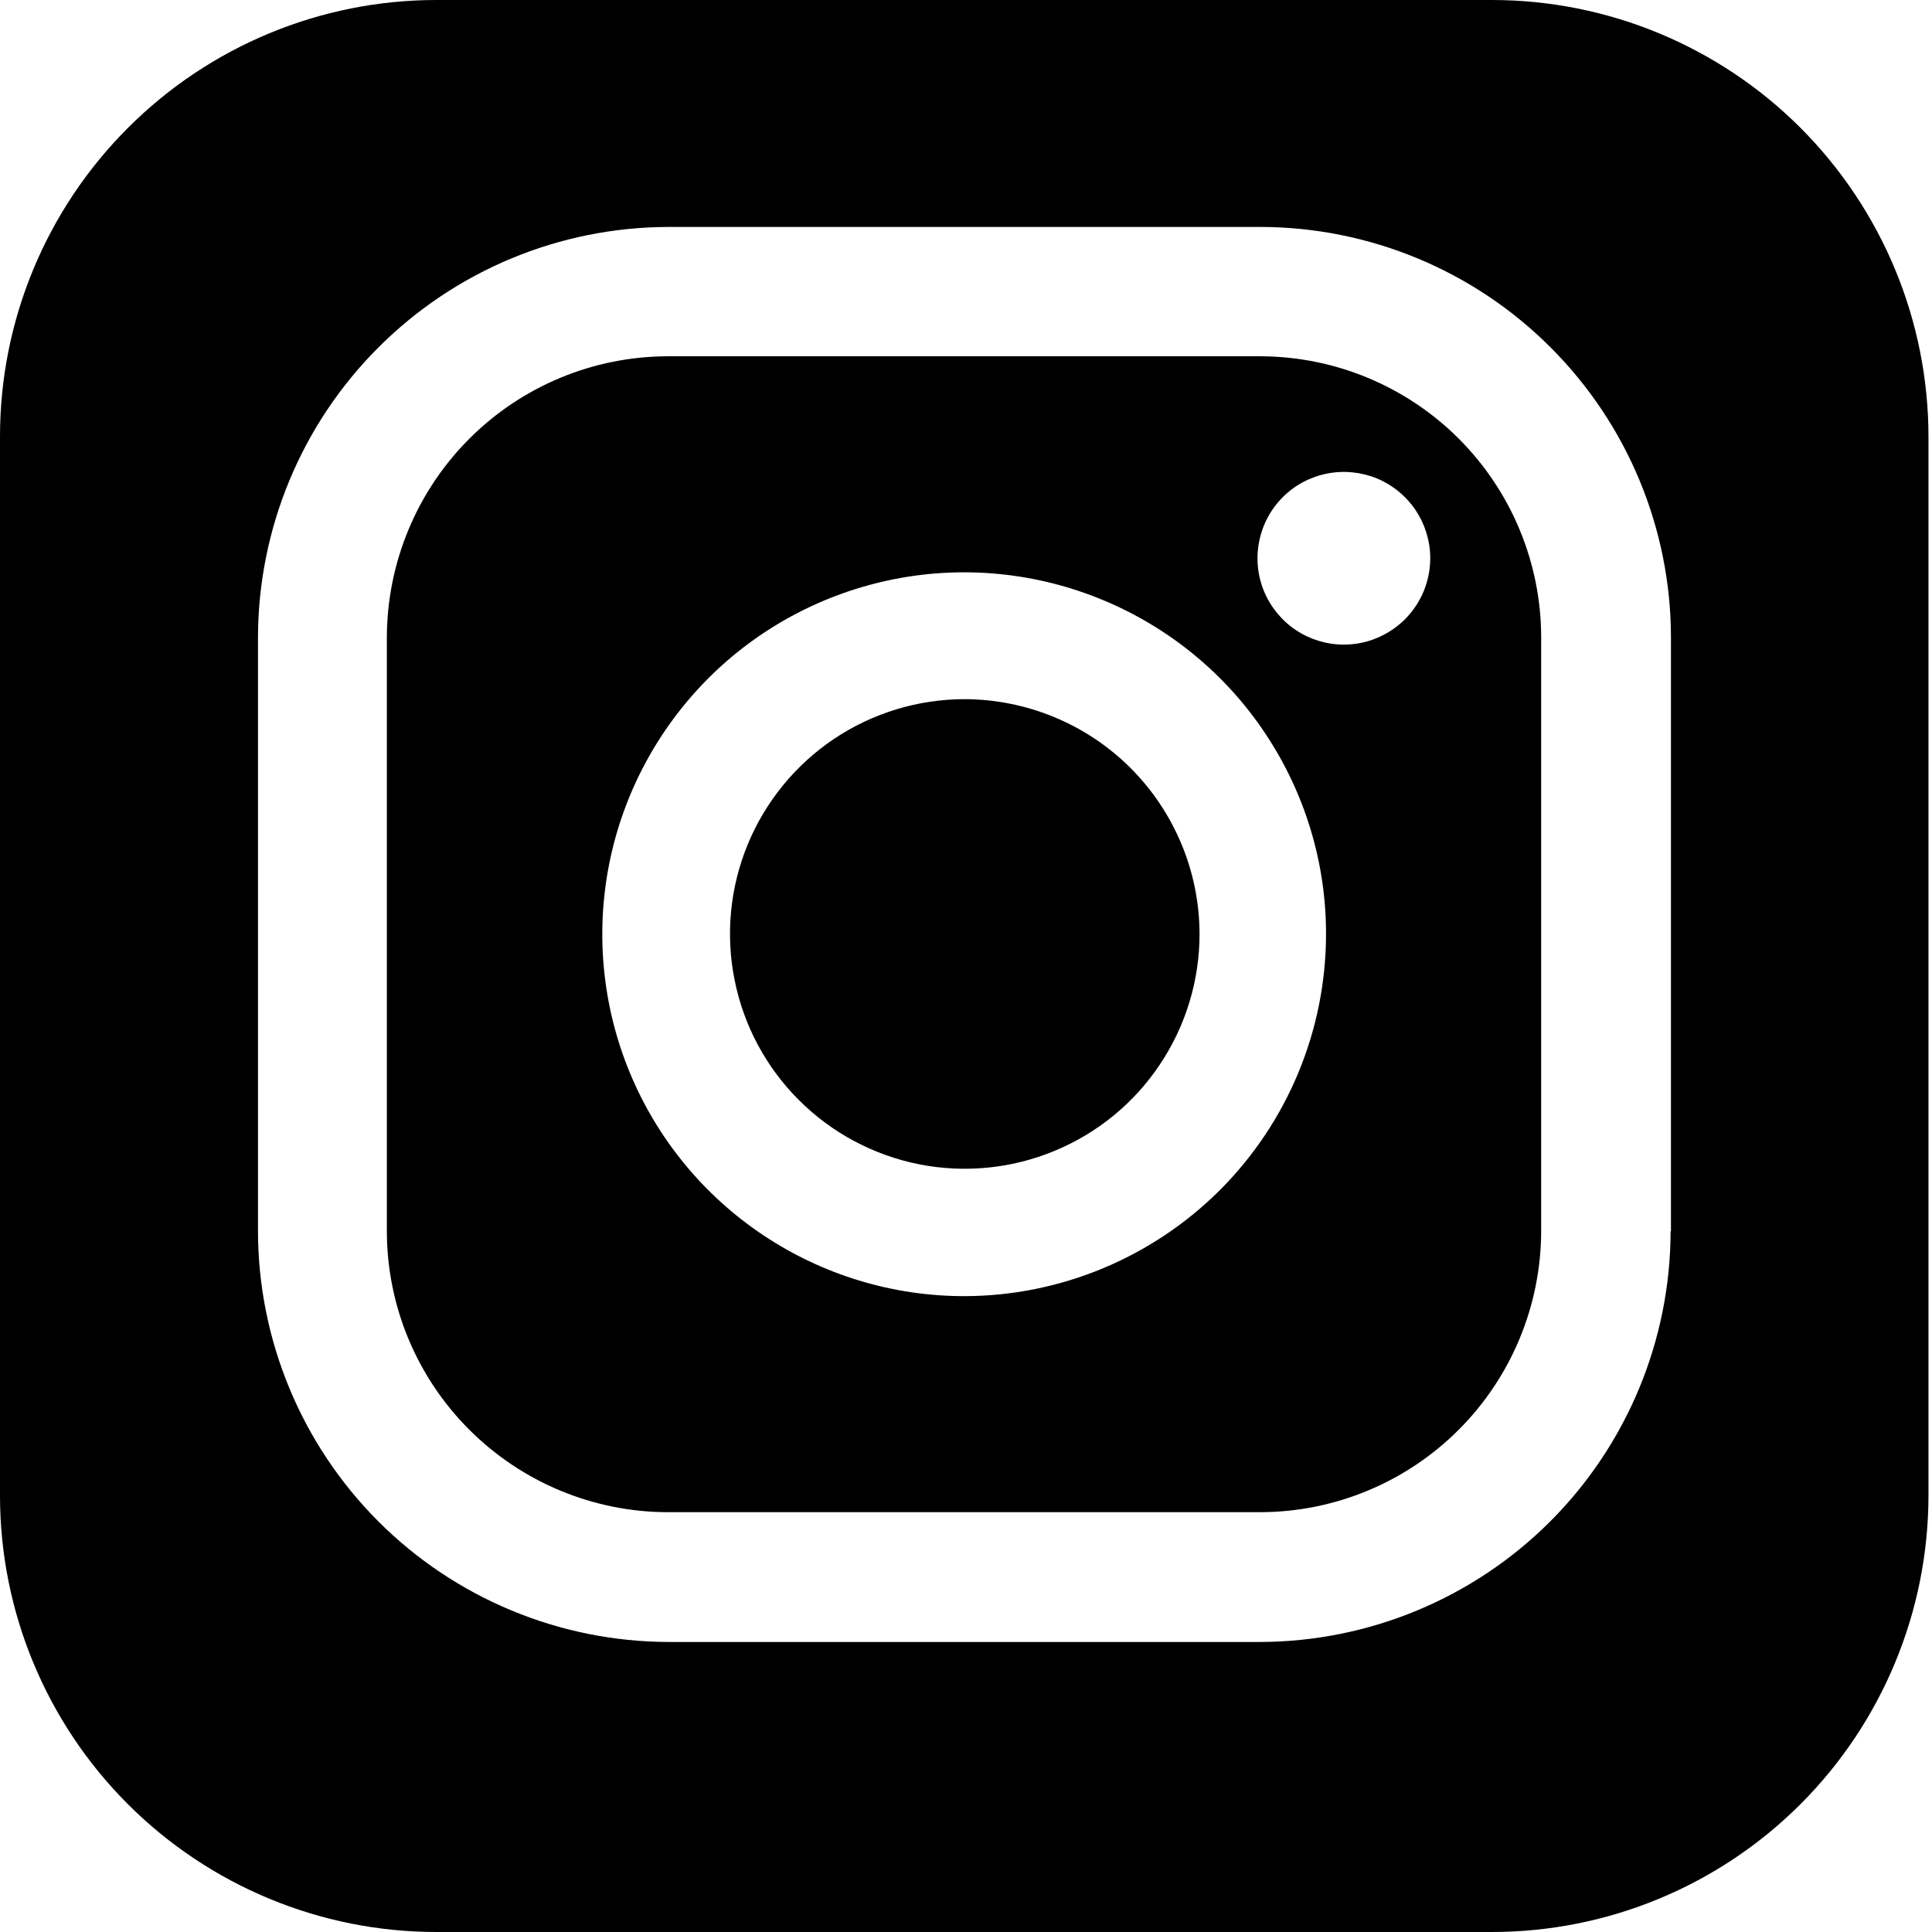
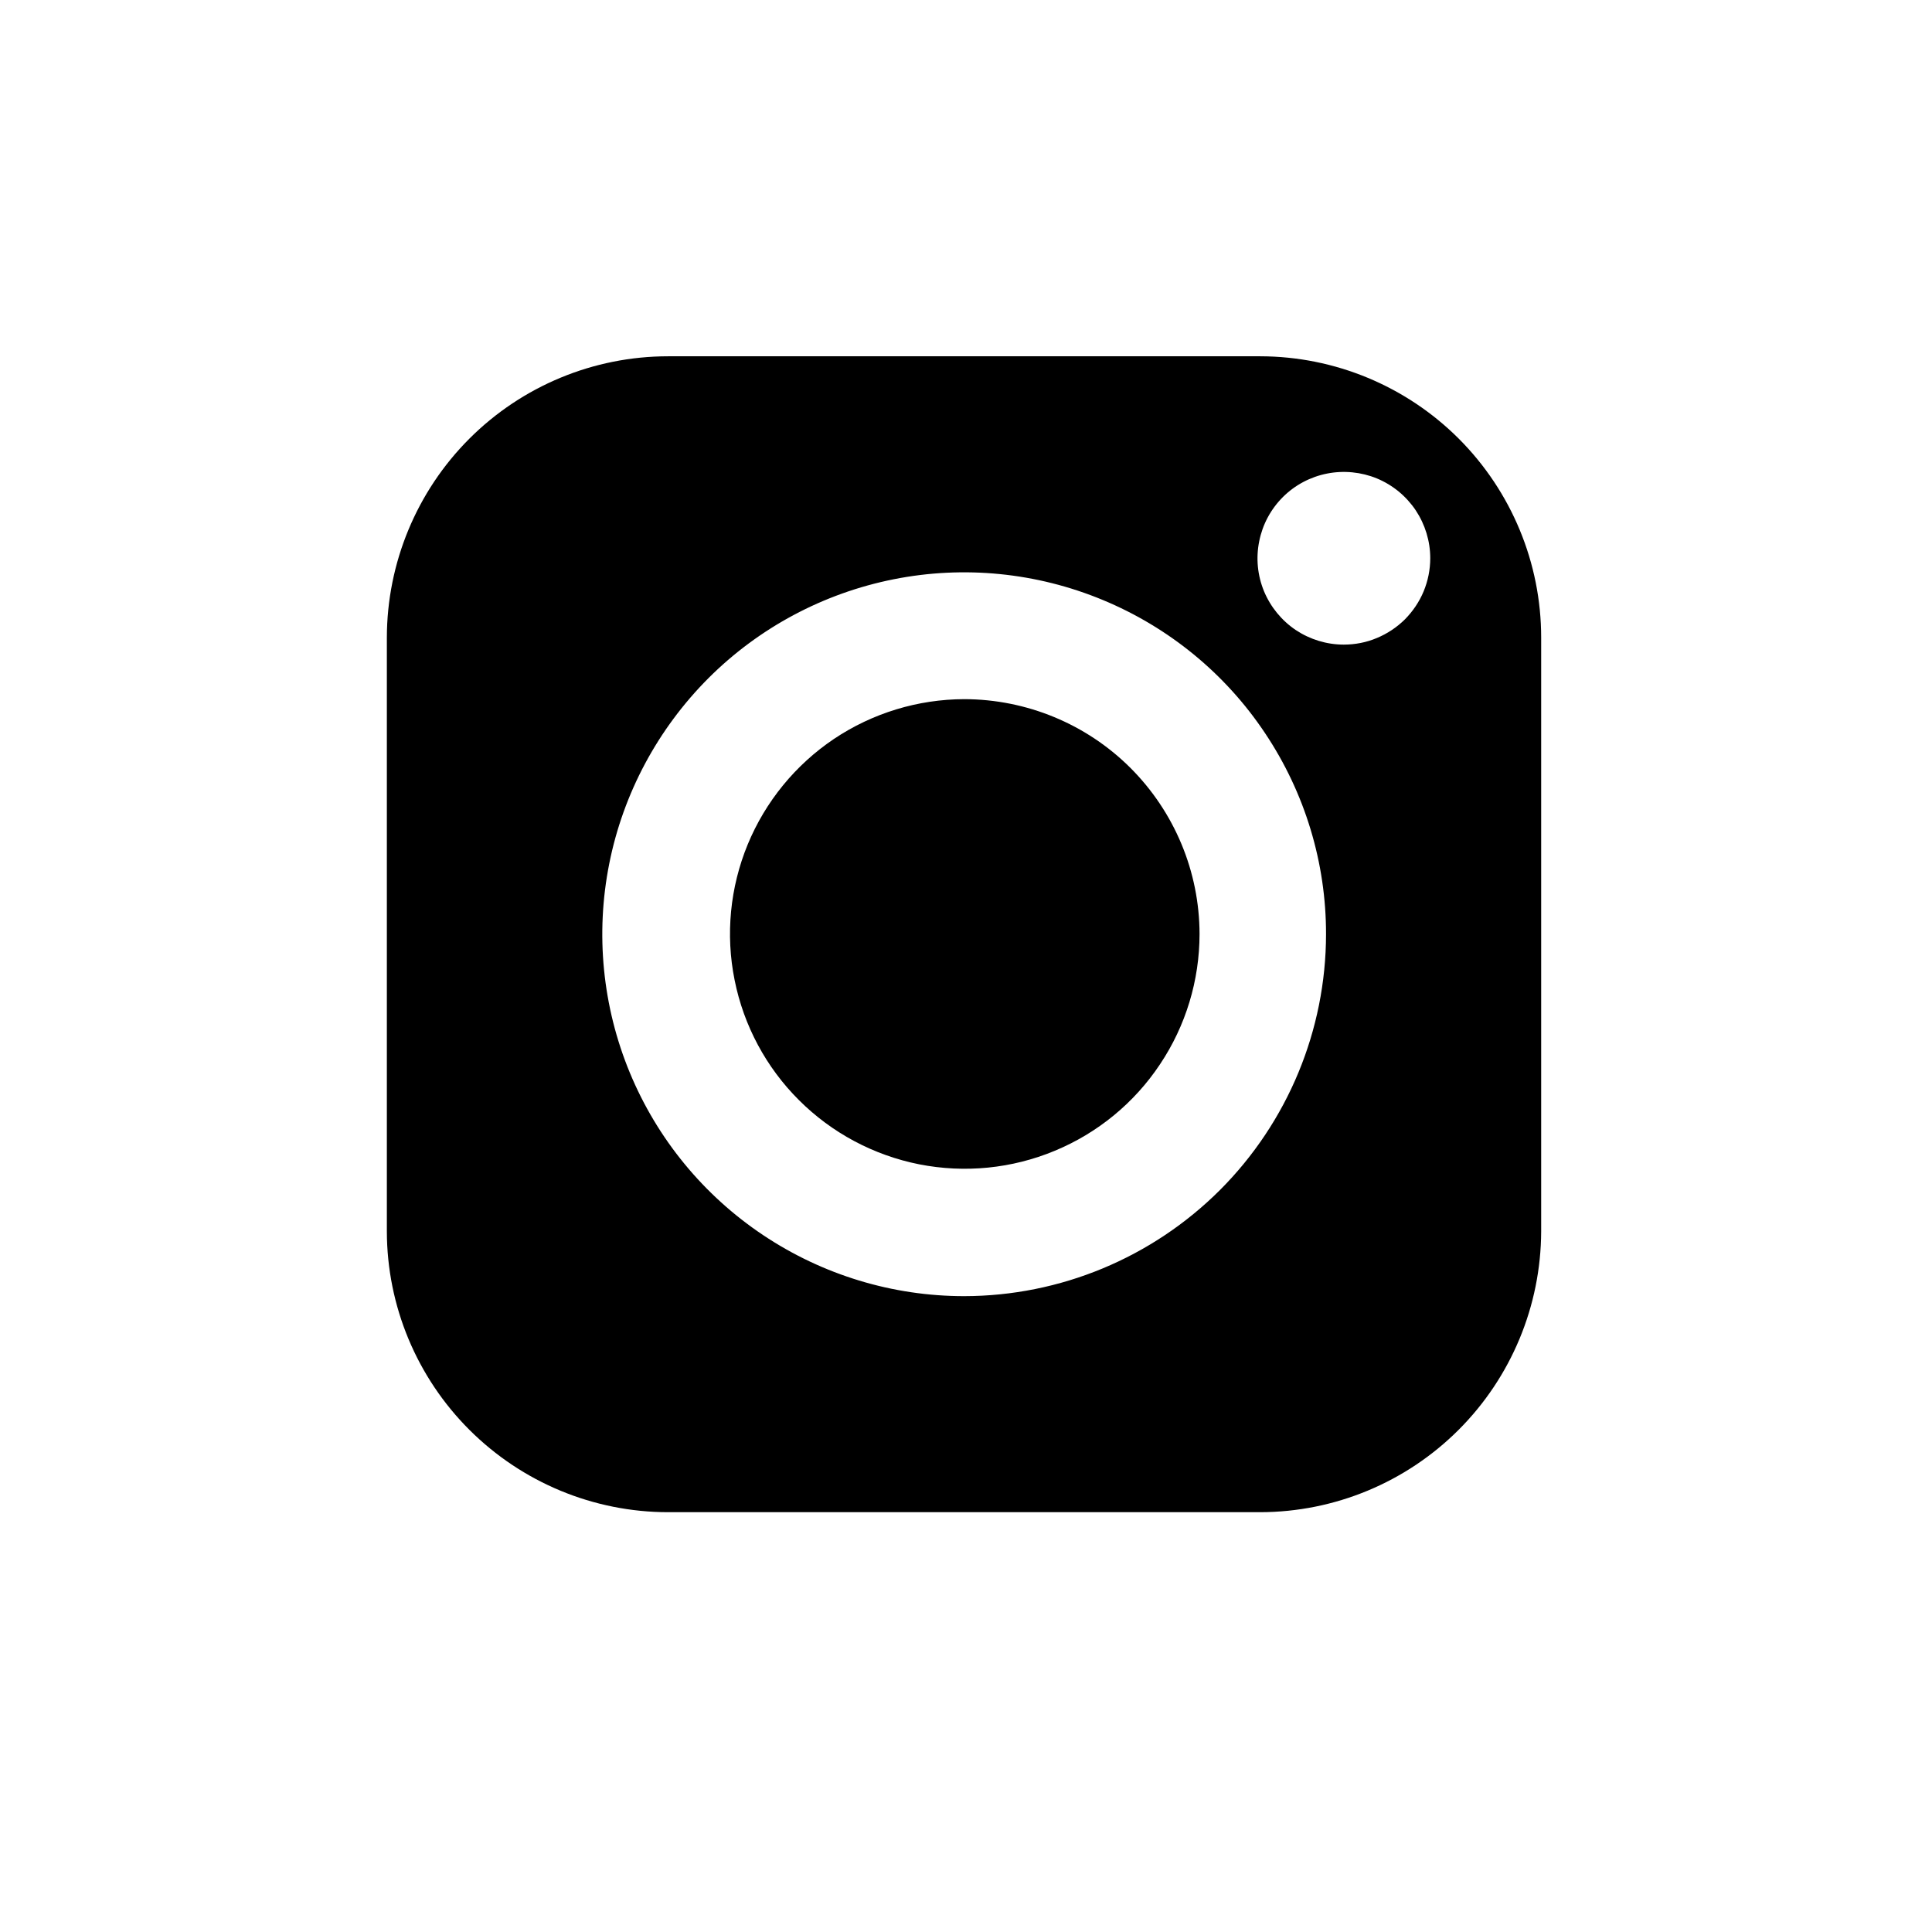
<svg xmlns="http://www.w3.org/2000/svg" width="17" height="17" viewBox="0 0 17 17" fill="none">
  <path d="M8.485 6.152C8.076 6.153 7.677 6.275 7.338 6.502C6.999 6.73 6.735 7.053 6.579 7.431C6.424 7.808 6.383 8.223 6.464 8.624C6.544 9.024 6.741 9.392 7.03 9.68C7.319 9.969 7.687 10.165 8.088 10.245C8.489 10.324 8.904 10.283 9.281 10.126C9.658 9.97 9.981 9.705 10.207 9.365C10.434 9.026 10.555 8.626 10.555 8.218C10.554 7.67 10.335 7.145 9.947 6.757C9.559 6.37 9.033 6.153 8.485 6.152Z" fill="black" />
  <path d="M11.089 3.135H5.879C5.223 3.135 4.594 3.396 4.13 3.86C3.666 4.324 3.405 4.954 3.404 5.61V10.835C3.405 11.491 3.667 12.119 4.131 12.582C4.595 13.045 5.224 13.306 5.879 13.306H11.089C11.744 13.305 12.372 13.044 12.835 12.581C13.298 12.118 13.559 11.49 13.561 10.835V5.61C13.561 4.954 13.3 4.325 12.837 3.861C12.373 3.397 11.745 3.136 11.089 3.135ZM8.484 11.405C7.854 11.405 7.239 11.218 6.715 10.868C6.191 10.518 5.783 10.021 5.542 9.439C5.301 8.857 5.238 8.216 5.361 7.599C5.484 6.981 5.788 6.414 6.233 5.968C6.678 5.523 7.246 5.22 7.864 5.097C8.481 4.974 9.122 5.038 9.703 5.279C10.285 5.52 10.783 5.928 11.132 6.452C11.482 6.976 11.669 7.591 11.668 8.221C11.667 9.065 11.331 9.874 10.735 10.471C10.137 11.068 9.328 11.404 8.484 11.405ZM11.824 5.672C11.674 5.672 11.527 5.627 11.402 5.544C11.277 5.46 11.18 5.341 11.122 5.202C11.065 5.063 11.05 4.911 11.08 4.763C11.109 4.616 11.181 4.481 11.288 4.374C11.394 4.268 11.53 4.196 11.677 4.167C11.824 4.138 11.977 4.153 12.116 4.21C12.255 4.268 12.373 4.365 12.457 4.49C12.54 4.615 12.585 4.762 12.585 4.912C12.585 5.012 12.565 5.111 12.527 5.203C12.489 5.295 12.432 5.379 12.362 5.45C12.291 5.52 12.207 5.576 12.115 5.614C12.023 5.653 11.924 5.672 11.824 5.672Z" fill="black" />
-   <path d="M13.128 0H3.84C2.822 0 1.845 0.405 1.125 1.126C0.405 1.846 0 2.822 0 3.841V13.16C0 14.178 0.405 15.155 1.125 15.875C1.845 16.595 2.822 17 3.84 17H13.128C14.146 17 15.123 16.595 15.843 15.875C16.563 15.155 16.968 14.178 16.969 13.16V3.841C16.968 2.822 16.563 1.846 15.843 1.125C15.123 0.405 14.146 0 13.128 0ZM14.7 10.835C14.698 11.793 14.317 12.71 13.641 13.387C12.964 14.064 12.047 14.445 11.09 14.448H5.88C4.923 14.445 4.006 14.064 3.329 13.387C2.653 12.71 2.272 11.793 2.27 10.835V5.612C2.271 4.655 2.651 3.736 3.328 3.059C4.005 2.381 4.922 1.999 5.88 1.997H11.09C12.048 1.998 12.967 2.379 13.644 3.057C14.322 3.735 14.703 4.654 14.703 5.612V10.835H14.7Z" fill="black" />
</svg>